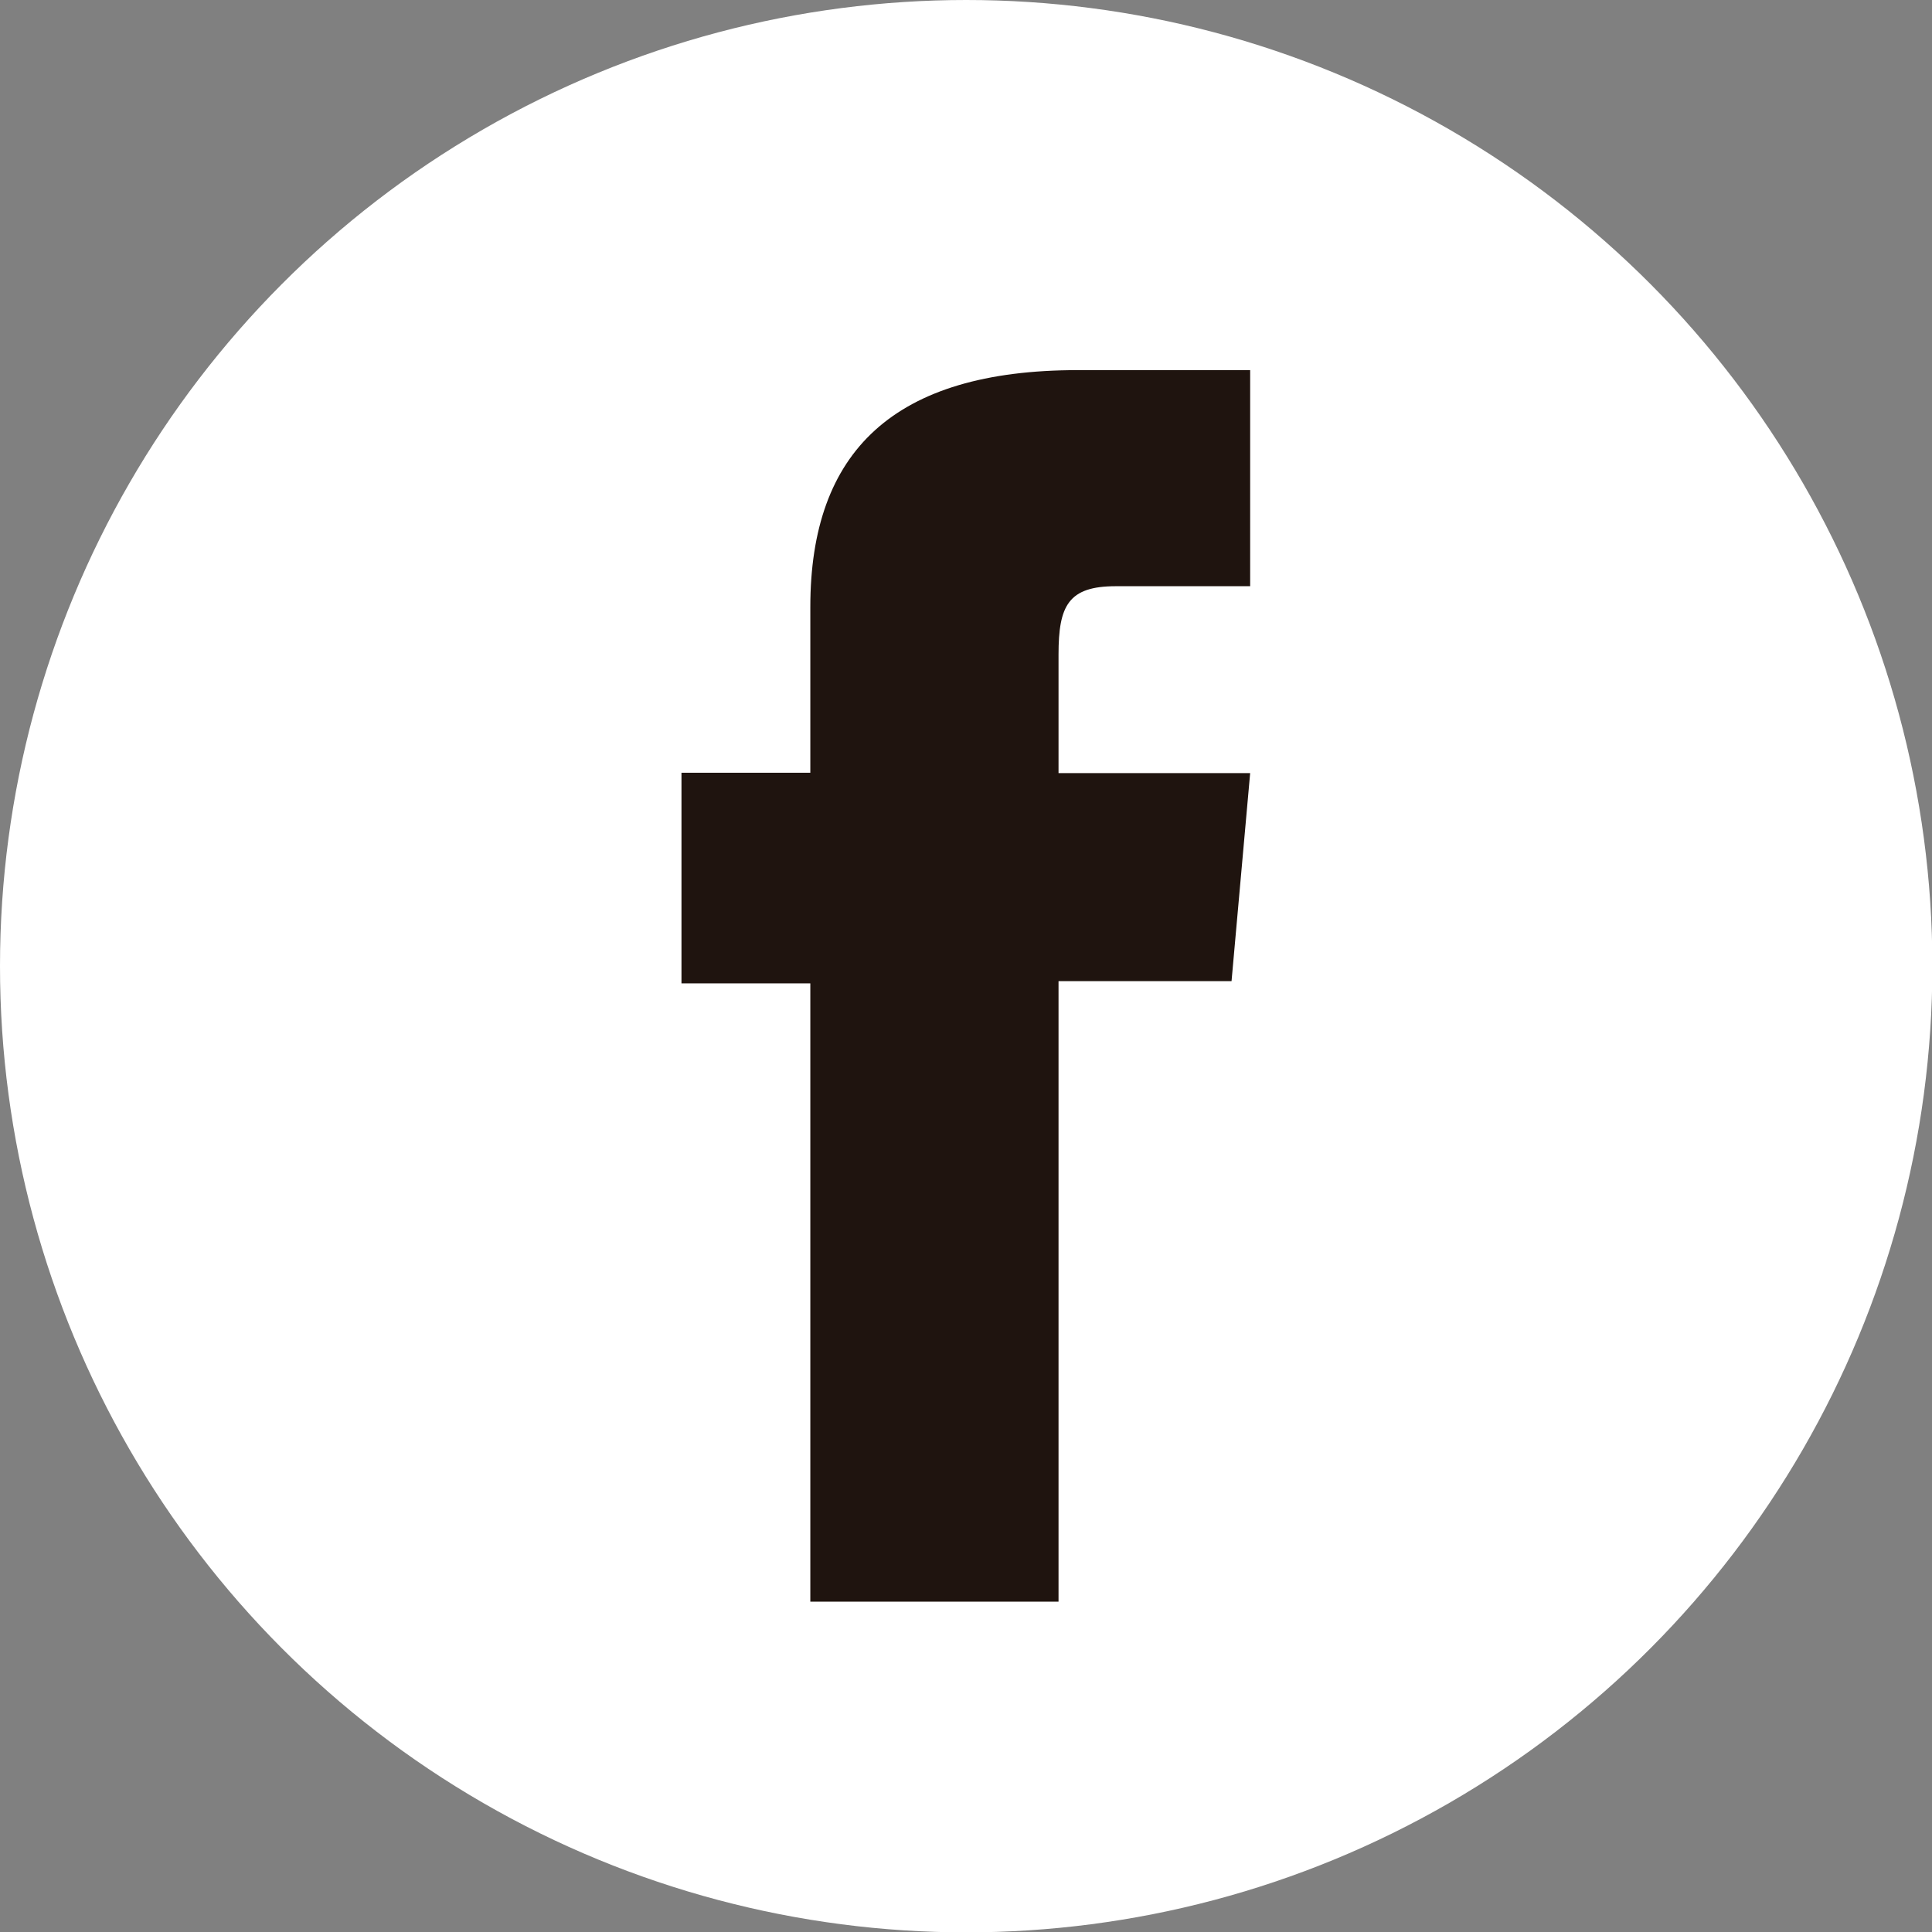
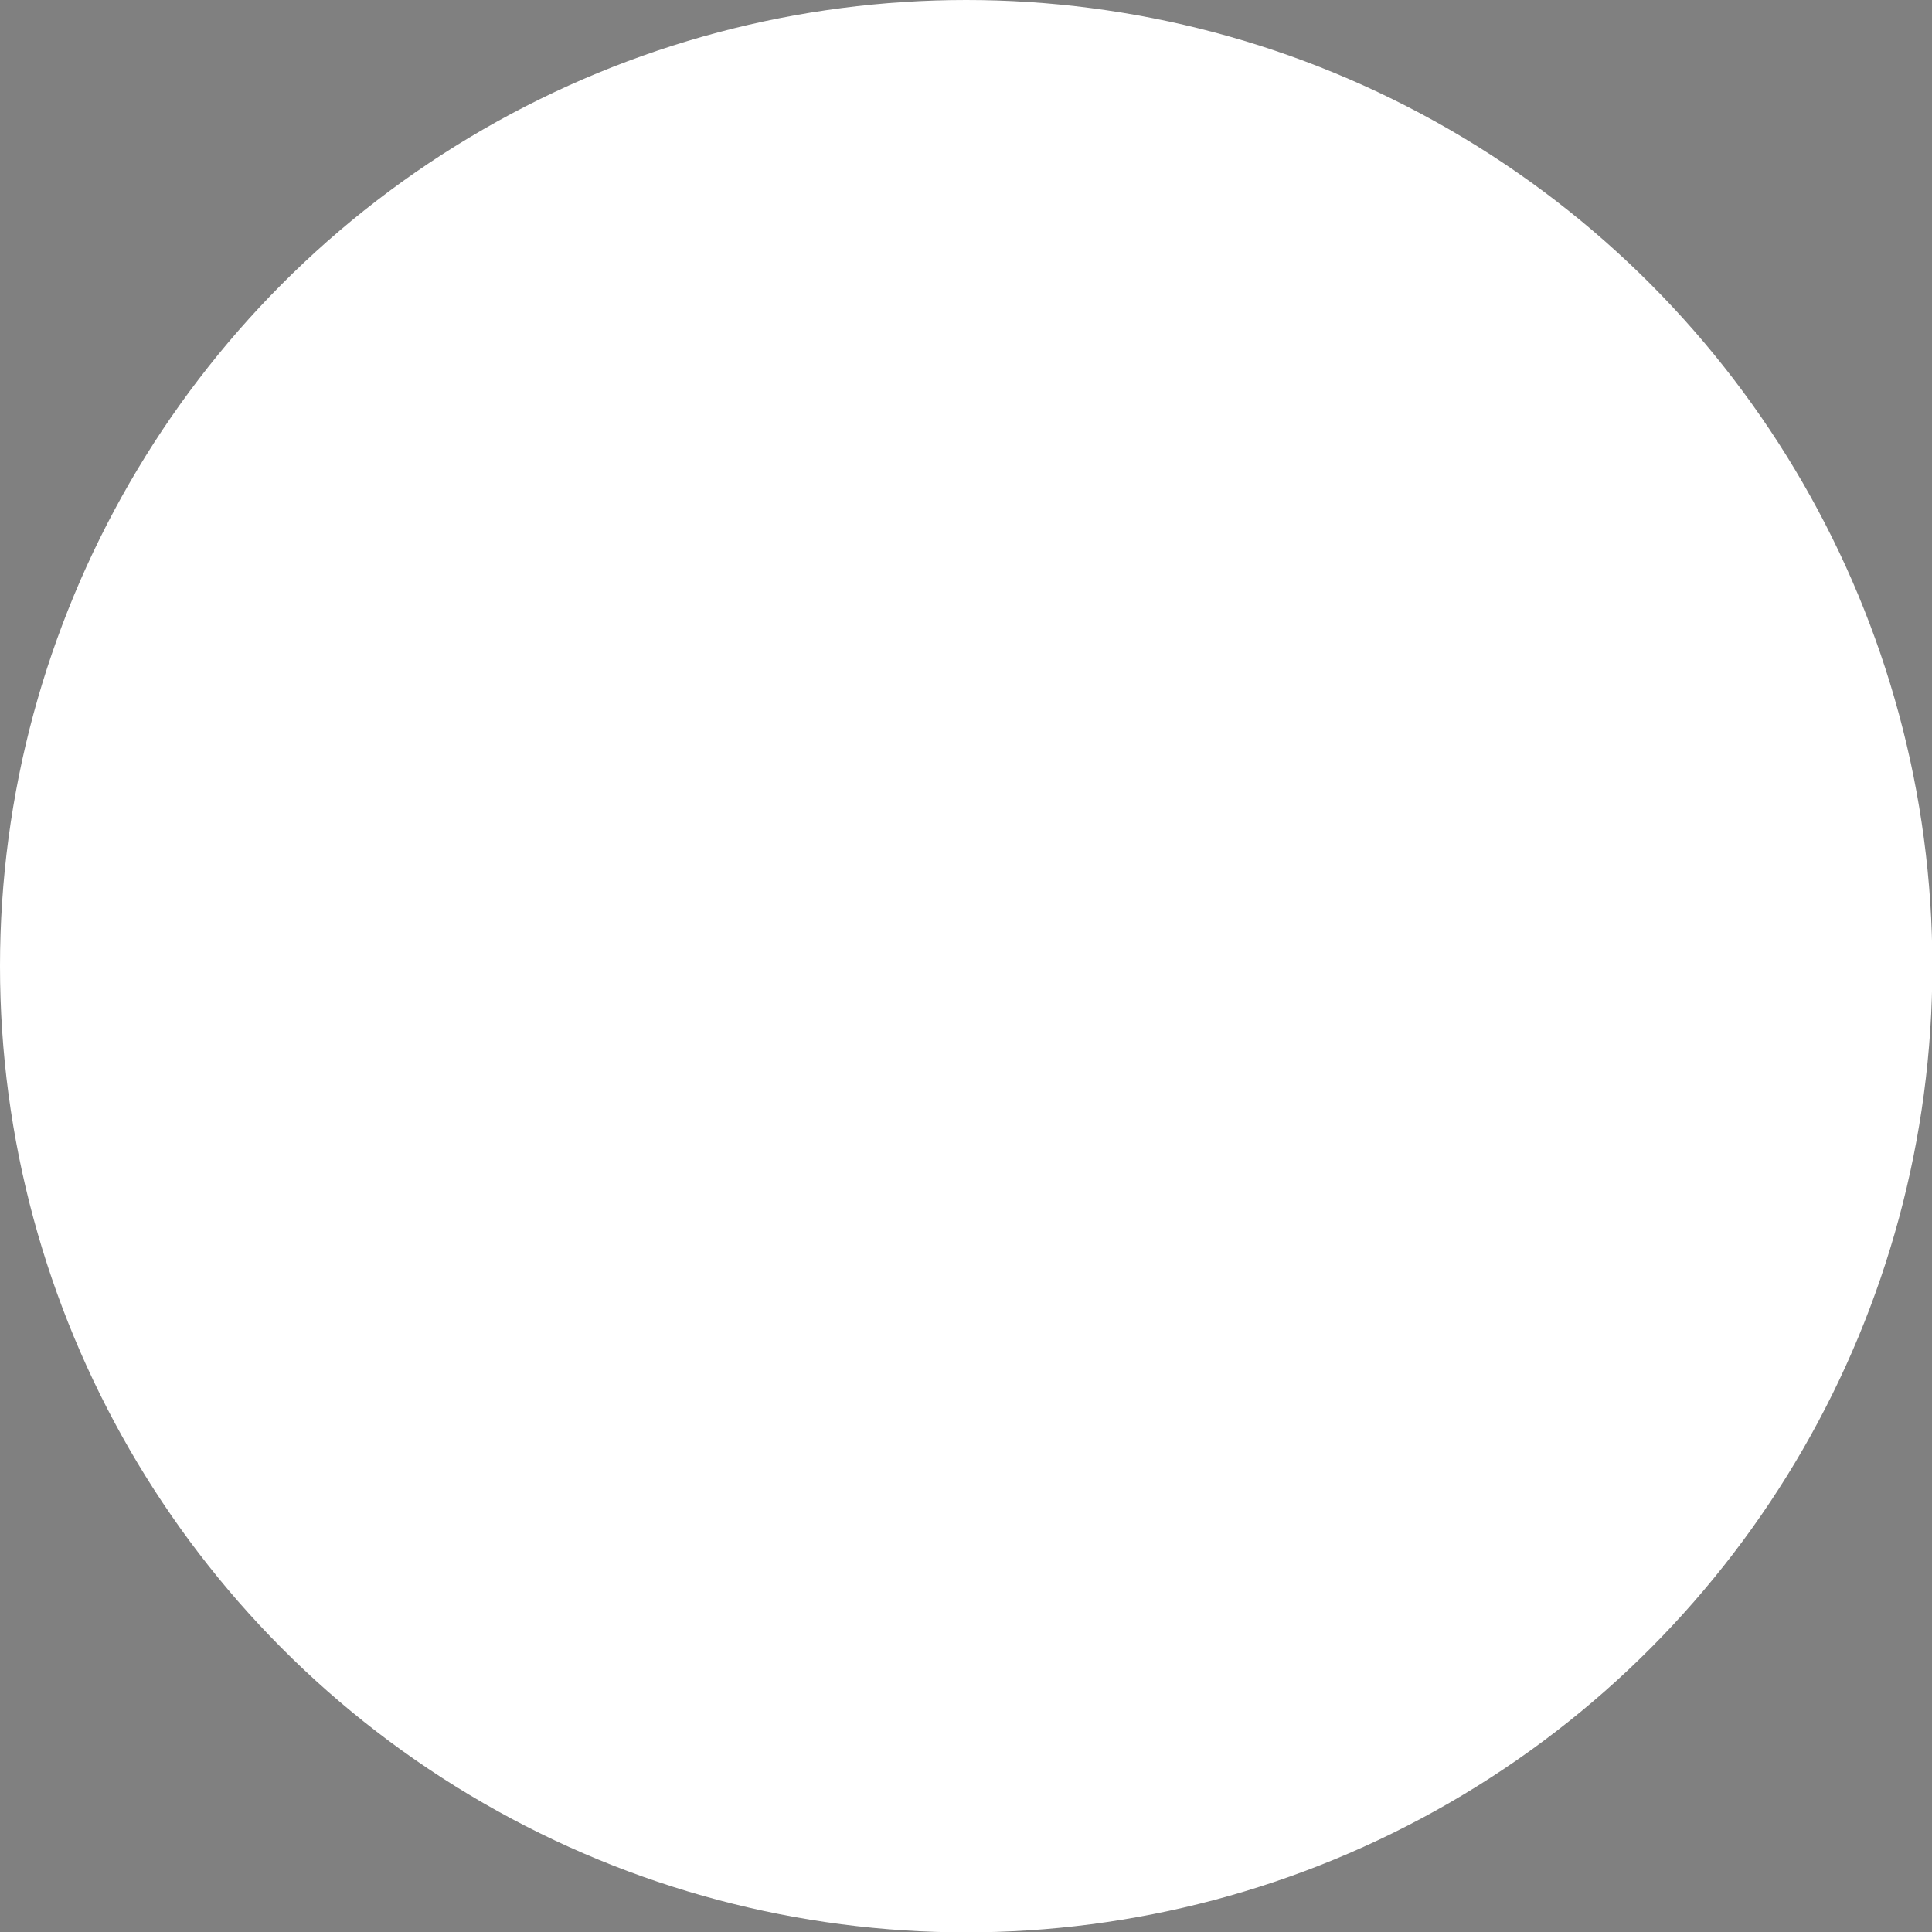
<svg xmlns="http://www.w3.org/2000/svg" viewBox="0 0 52.93 52.93">
  <rect x="0" y="0" width="52.93" height="52.93" fill="#808080" stroke="none" />
  <defs>
    <style>.cls-1{fill:#fff;}.cls-2{fill:#1f140f;}</style>
  </defs>
  <title>facebook</title>
  <g id="レイヤー_2" data-name="レイヤー 2">
    <g id="文字">
      <circle class="cls-1" cx="26.47" cy="26.47" r="26.47" />
-       <path class="cls-2" d="M22.2,43.88H29v-17h4.74l.51-5.7H29V17.93c0-1.34.27-1.87,1.57-1.87h3.68V10.14H29.53c-5.05,0-7.33,2.23-7.33,6.49v4.54H18.67v5.77H22.2Z" />
    </g>
  </g>
</svg>